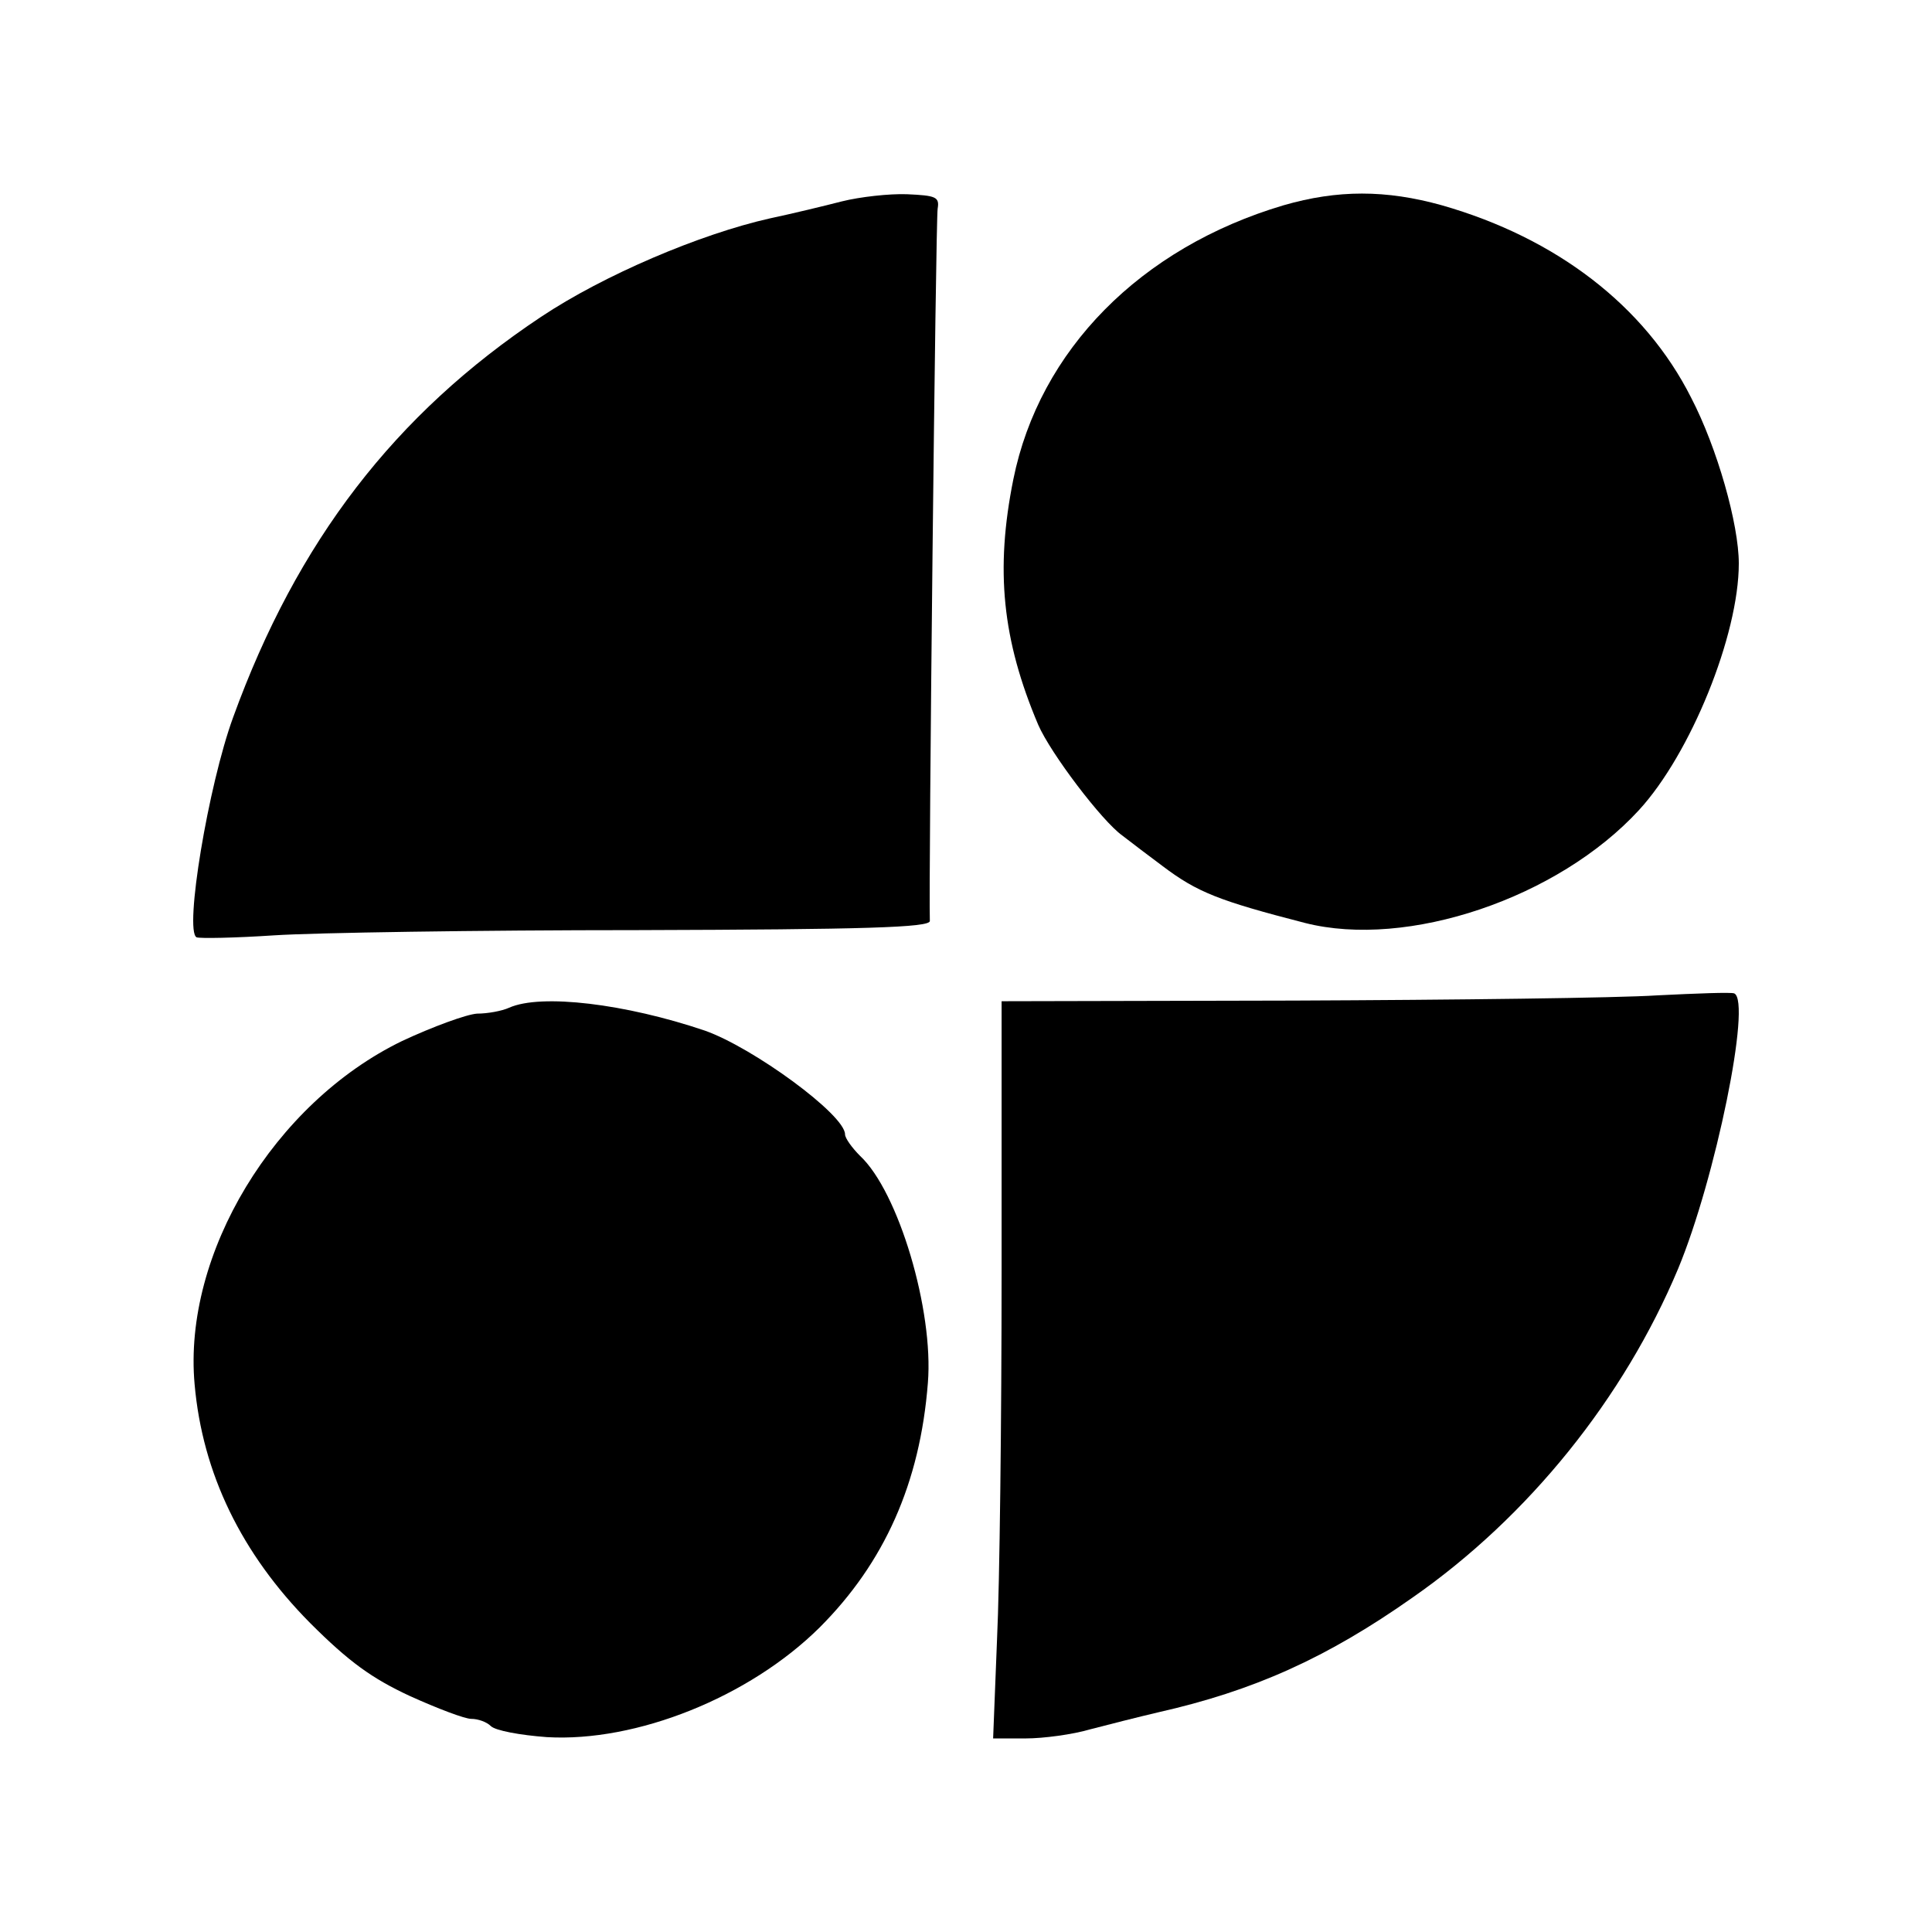
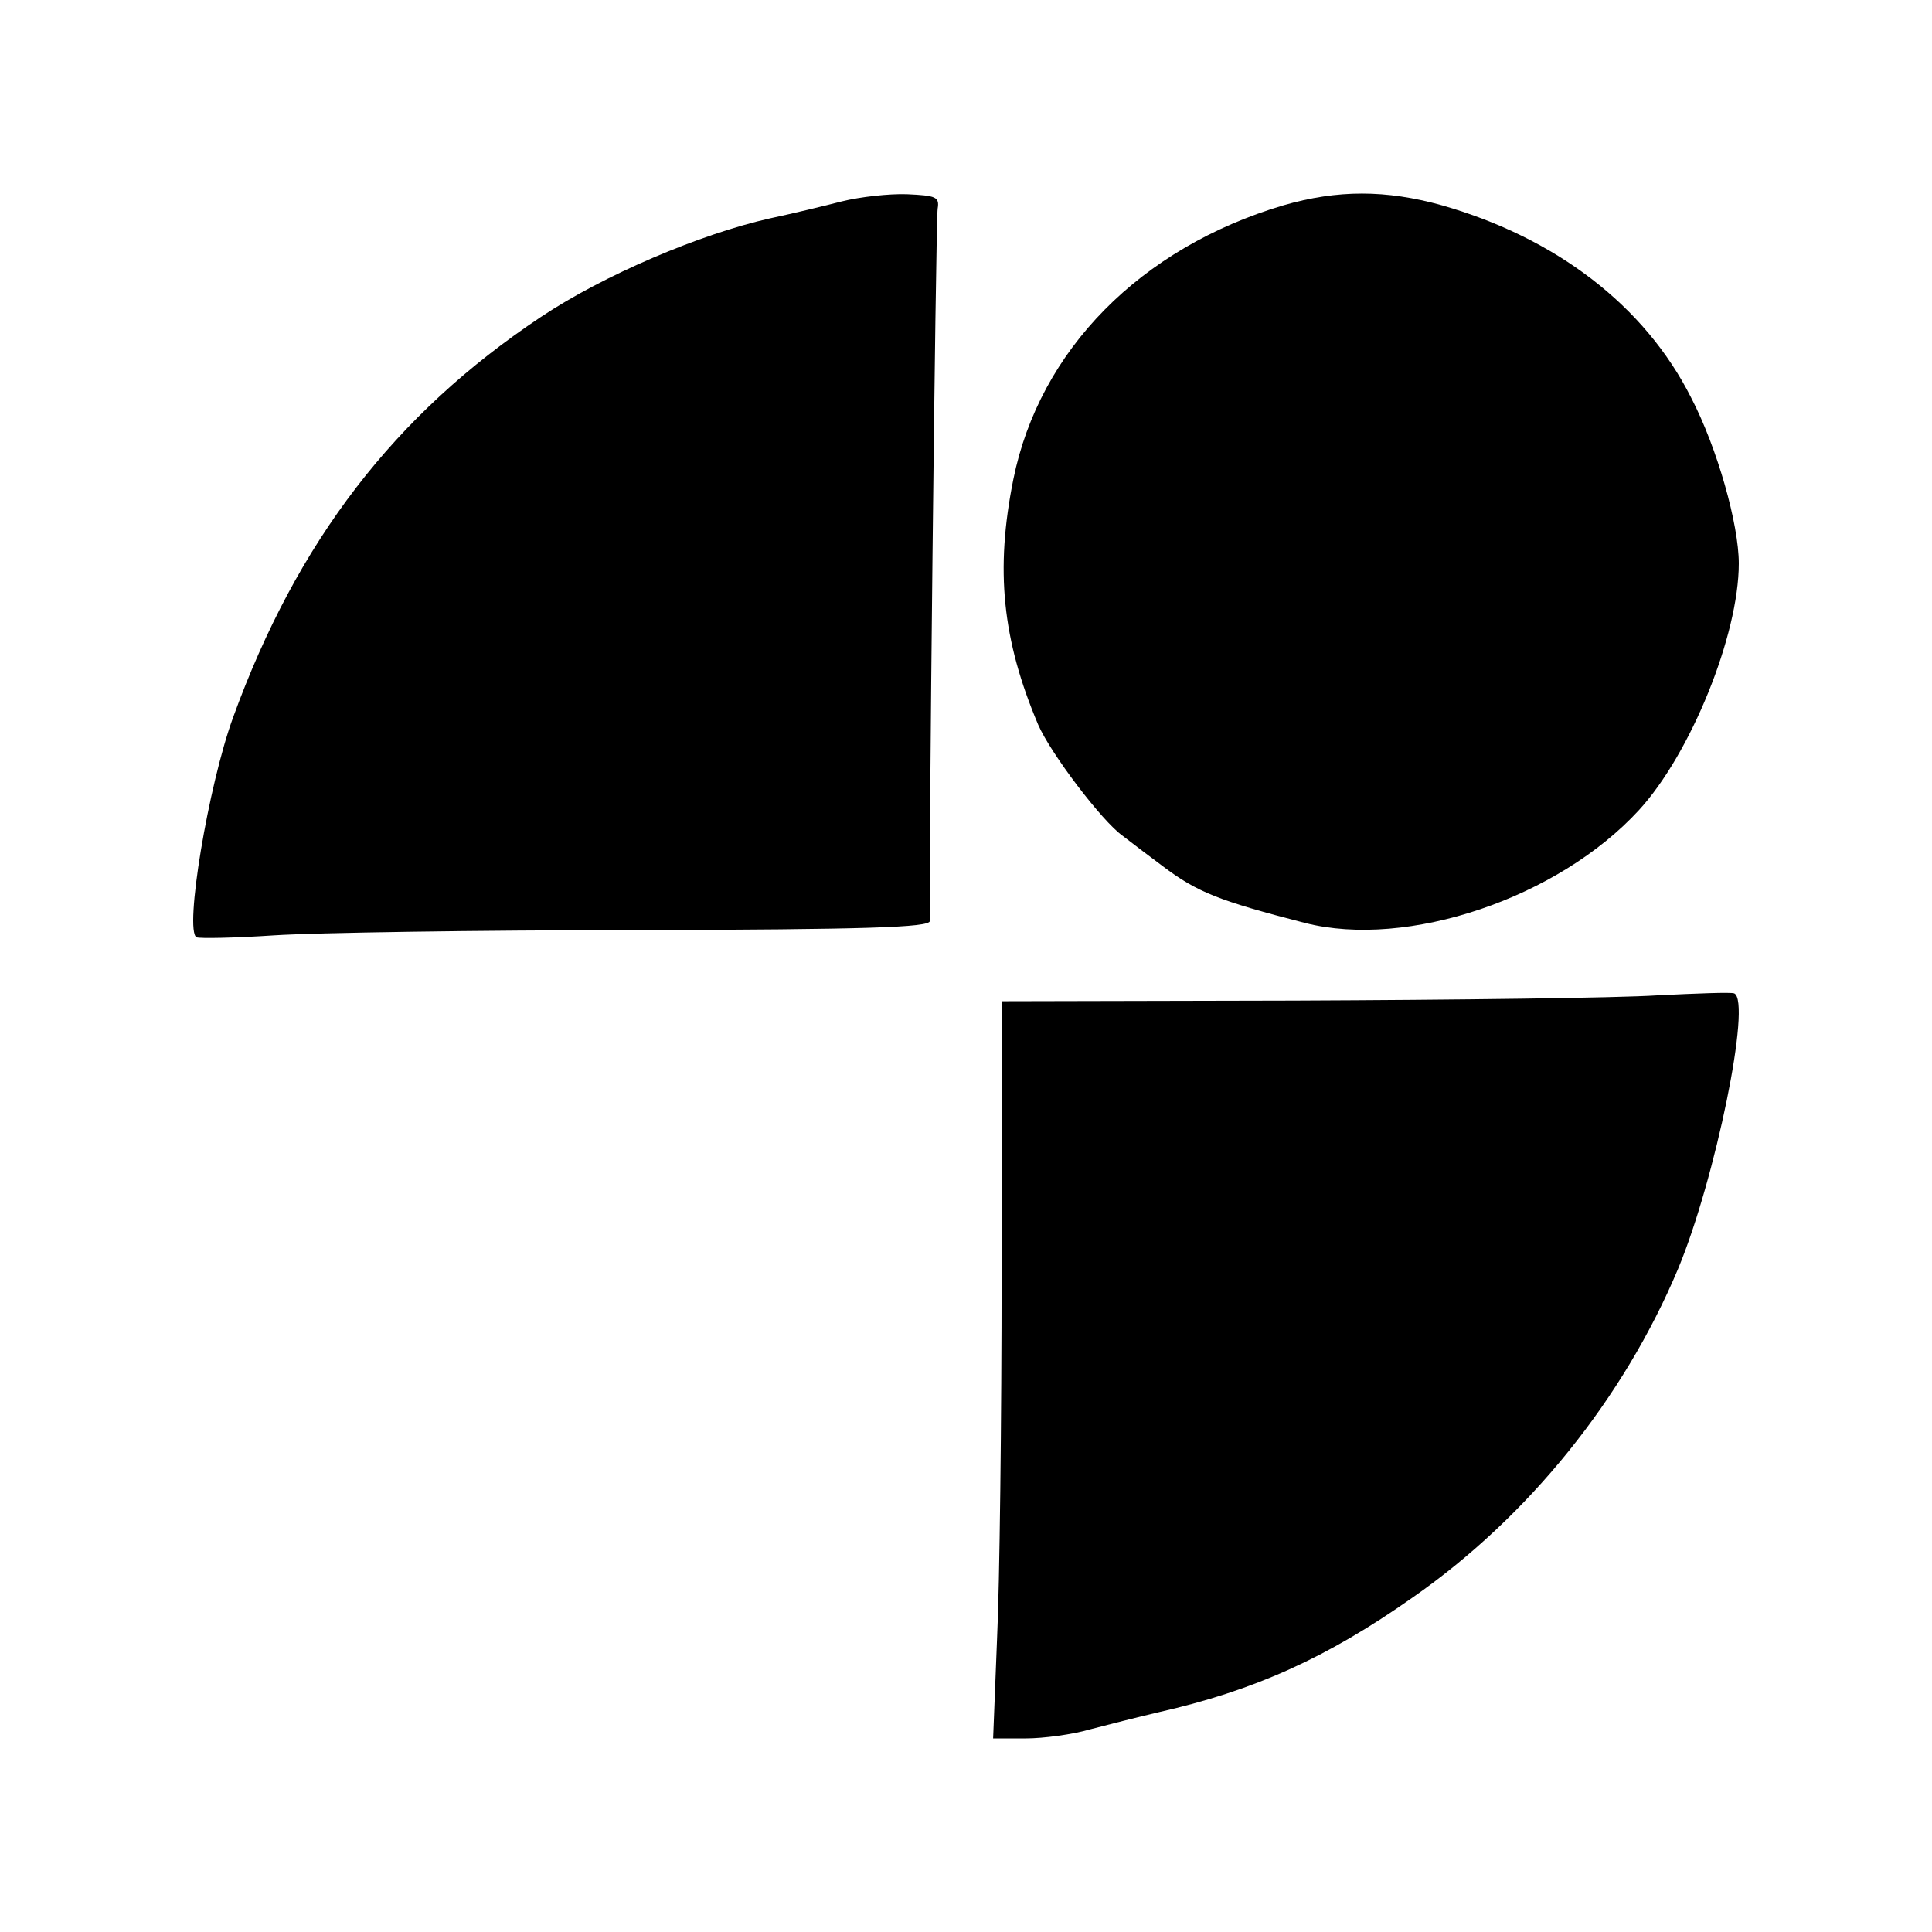
<svg xmlns="http://www.w3.org/2000/svg" width="800" height="800" viewBox="0 0 800 800" fill="none">
  <path d="M348.558 83.397C341.264 85.288 327.757 88.53 318.842 90.421C289.937 96.904 249.957 113.923 224.023 131.212C163.512 171.463 122.991 224.14 96.517 297.078C86.252 325.172 76.257 385.413 81.39 388.115C82.74 388.655 97.328 388.385 113.536 387.304C130.015 386.224 197.55 385.143 264.274 385.143C358.283 384.873 385.027 384.063 385.027 381.361C384.486 365.153 387.458 90.421 388.268 86.369C389.079 81.506 387.458 80.966 375.572 80.425C368.278 80.155 356.122 81.506 348.558 83.397Z" fill="black" />
  <path d="M531.442 85.017C472.282 102.576 430.41 144.988 419.604 198.476C412.041 236.025 415.012 264.93 429.87 300.048C435.002 311.934 456.344 340.029 464.718 345.972C468.5 348.944 476.064 354.616 481.466 358.669C495.784 369.474 504.699 372.986 540.357 382.171C582.769 392.976 645.171 371.905 678.668 335.437C700.01 312.205 720 263.039 720 233.324C720 217.115 711.085 185.509 700.28 164.708C681.1 126.619 644.361 98.524 597.086 85.017C573.854 78.534 553.864 78.534 531.442 85.017Z" fill="black" />
  <path d="M686.232 412.157C670.024 413.237 602.219 414.048 535.765 414.318L414.742 414.588V526.156C414.742 587.747 413.932 656.363 412.851 678.784L411.23 719.846H424.737C432.031 719.846 444.187 718.225 451.481 716.064C458.775 714.173 471.471 710.931 479.576 709.04C519.016 700.126 549.272 686.619 584.93 661.496C633.015 627.998 672.455 578.833 694.877 525.345C710.275 488.336 725.403 414.588 718.109 411.346C716.758 410.806 702.711 411.346 686.232 412.157Z" fill="black" />
-   <path d="M210.787 417.29C207.815 418.64 201.872 419.721 197.55 419.721C193.228 419.991 179.18 425.124 166.484 431.067C113.536 456.73 75.717 519.132 80.579 573.16C83.821 610.169 100.029 643.396 128.394 672.031C144.603 688.24 154.057 694.993 169.726 702.287C181.071 707.42 192.417 711.742 195.119 711.742C198.09 711.742 201.602 713.092 203.223 714.713C205.114 716.604 215.379 718.495 226.455 719.306C263.464 721.467 310.198 702.827 339.373 673.922C366.117 647.178 380.975 614.221 384.216 572.62C386.648 542.634 372.06 493.469 356.122 478.611C352.88 475.37 349.909 471.317 349.909 469.697C349.909 461.592 311.819 433.768 291.829 426.744C259.142 415.669 224.024 411.346 210.787 417.29Z" fill="black" />
</svg>